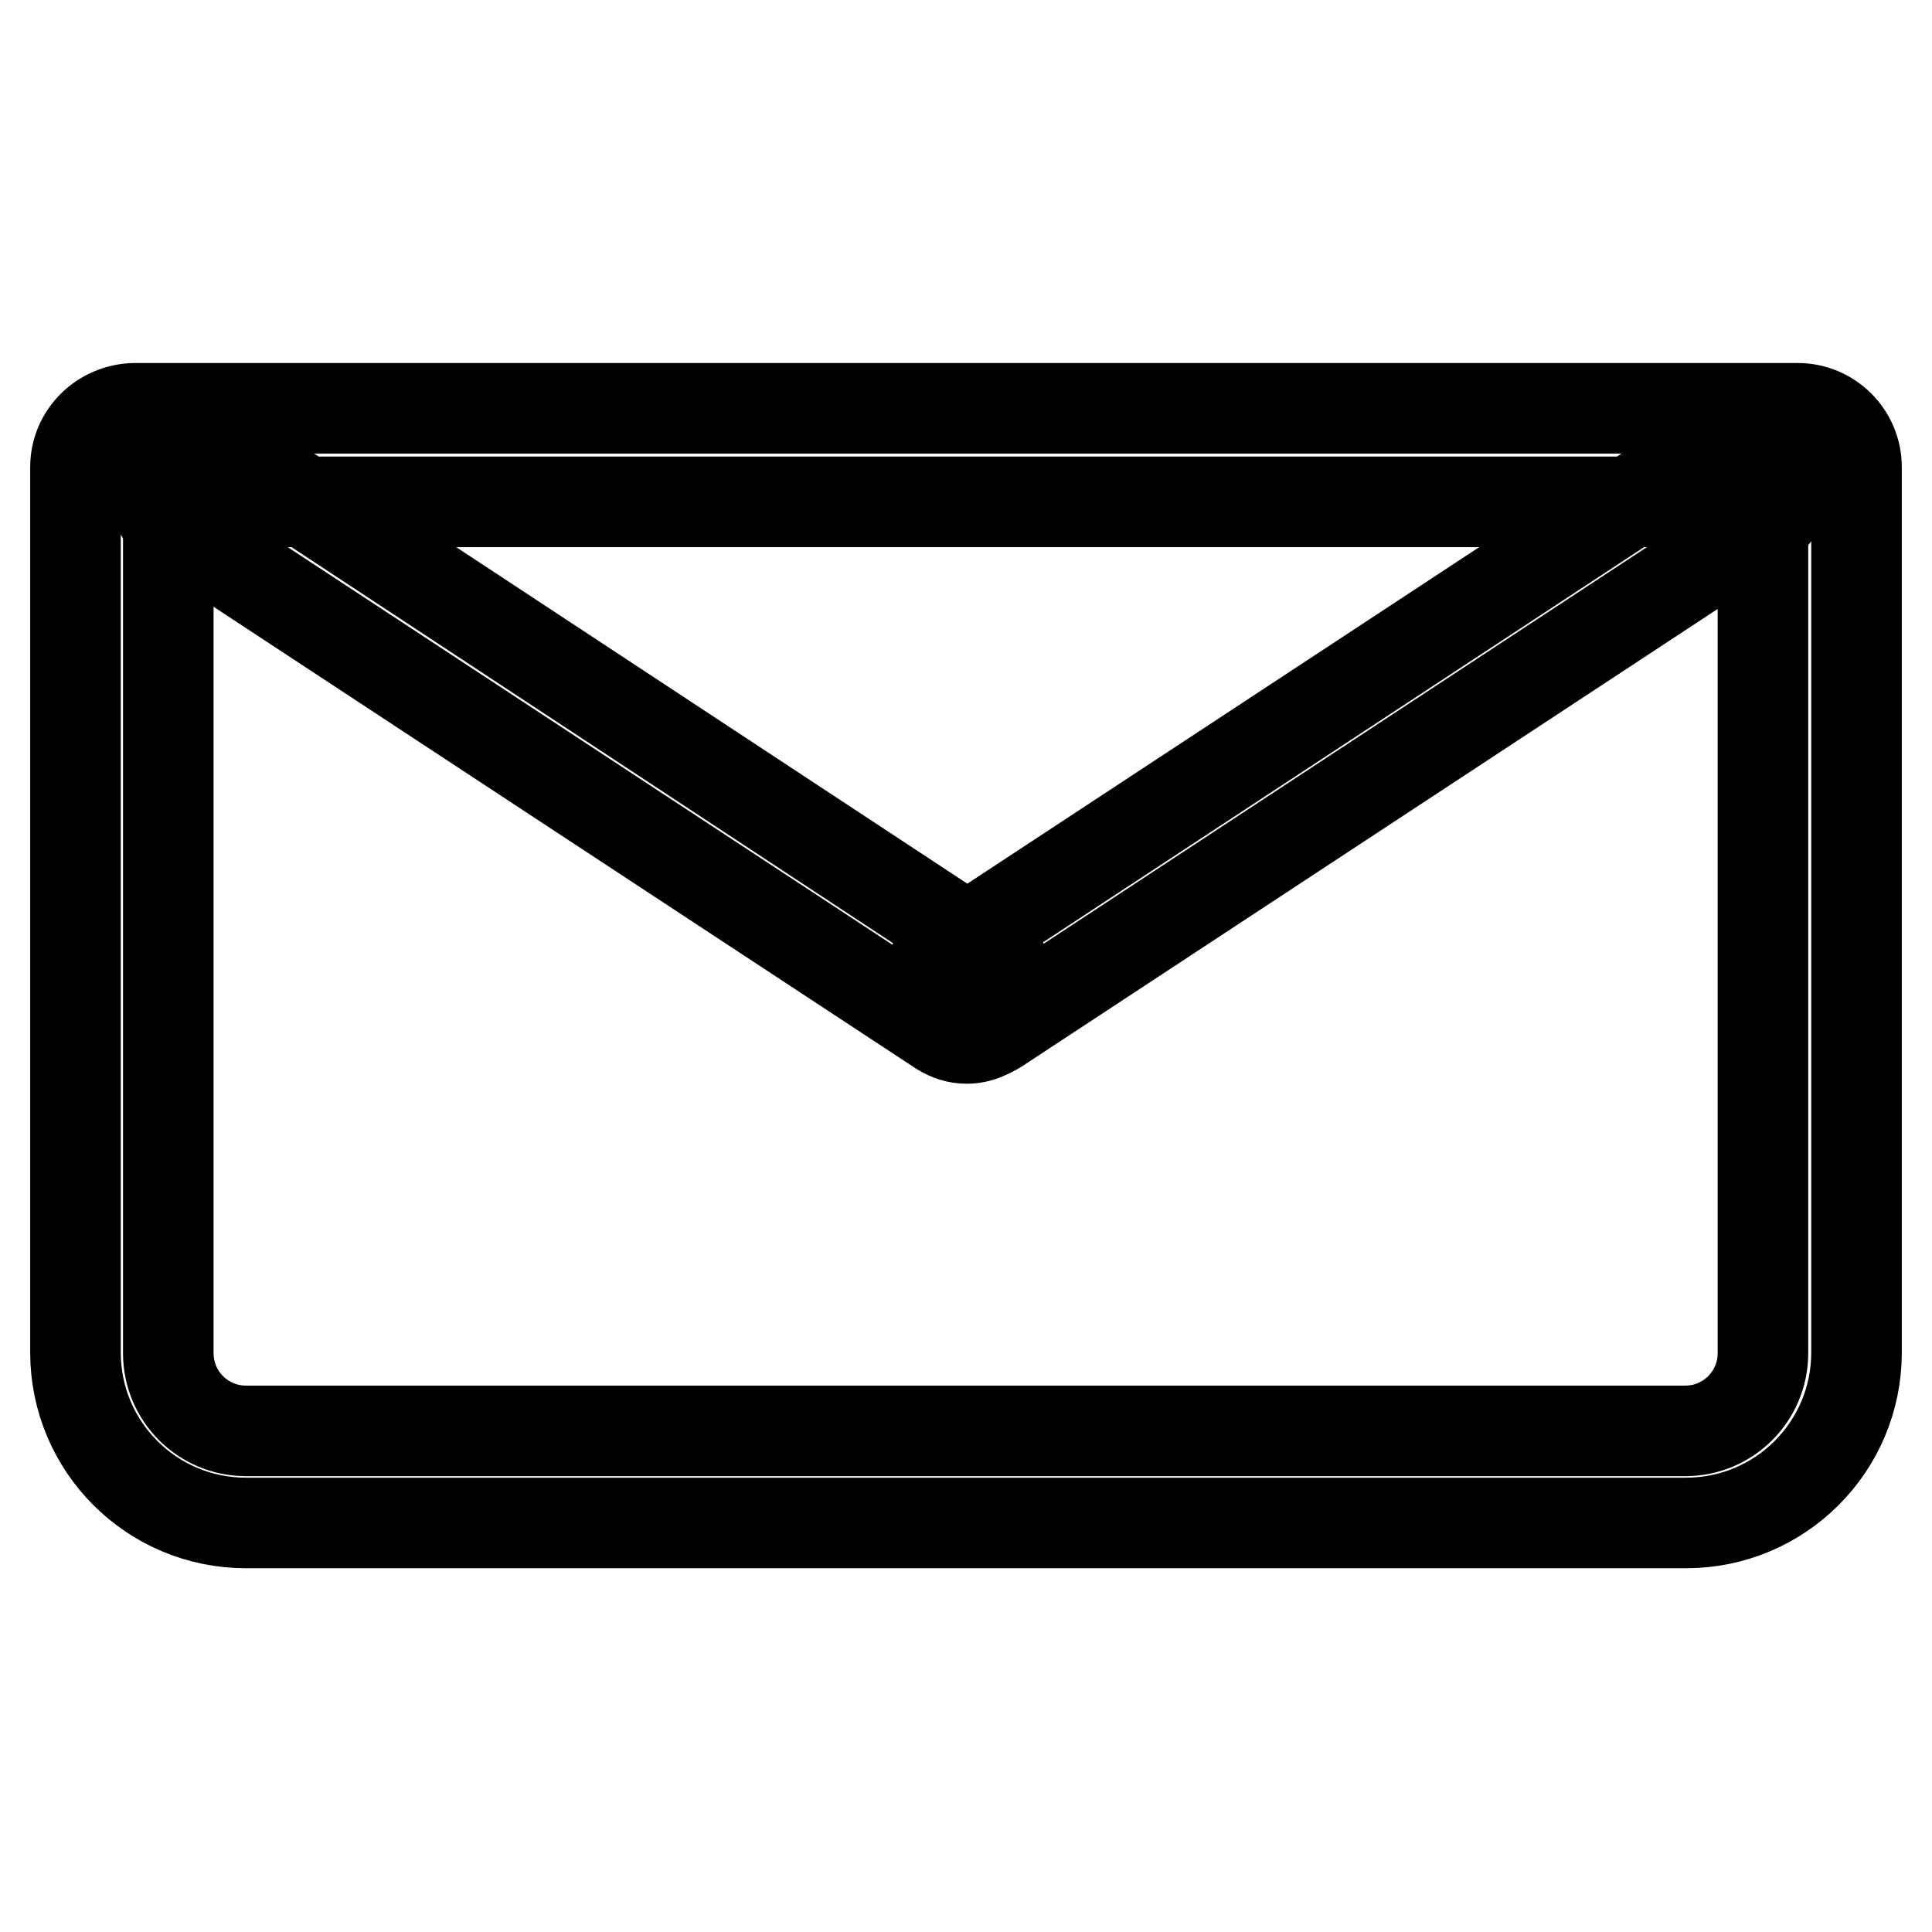
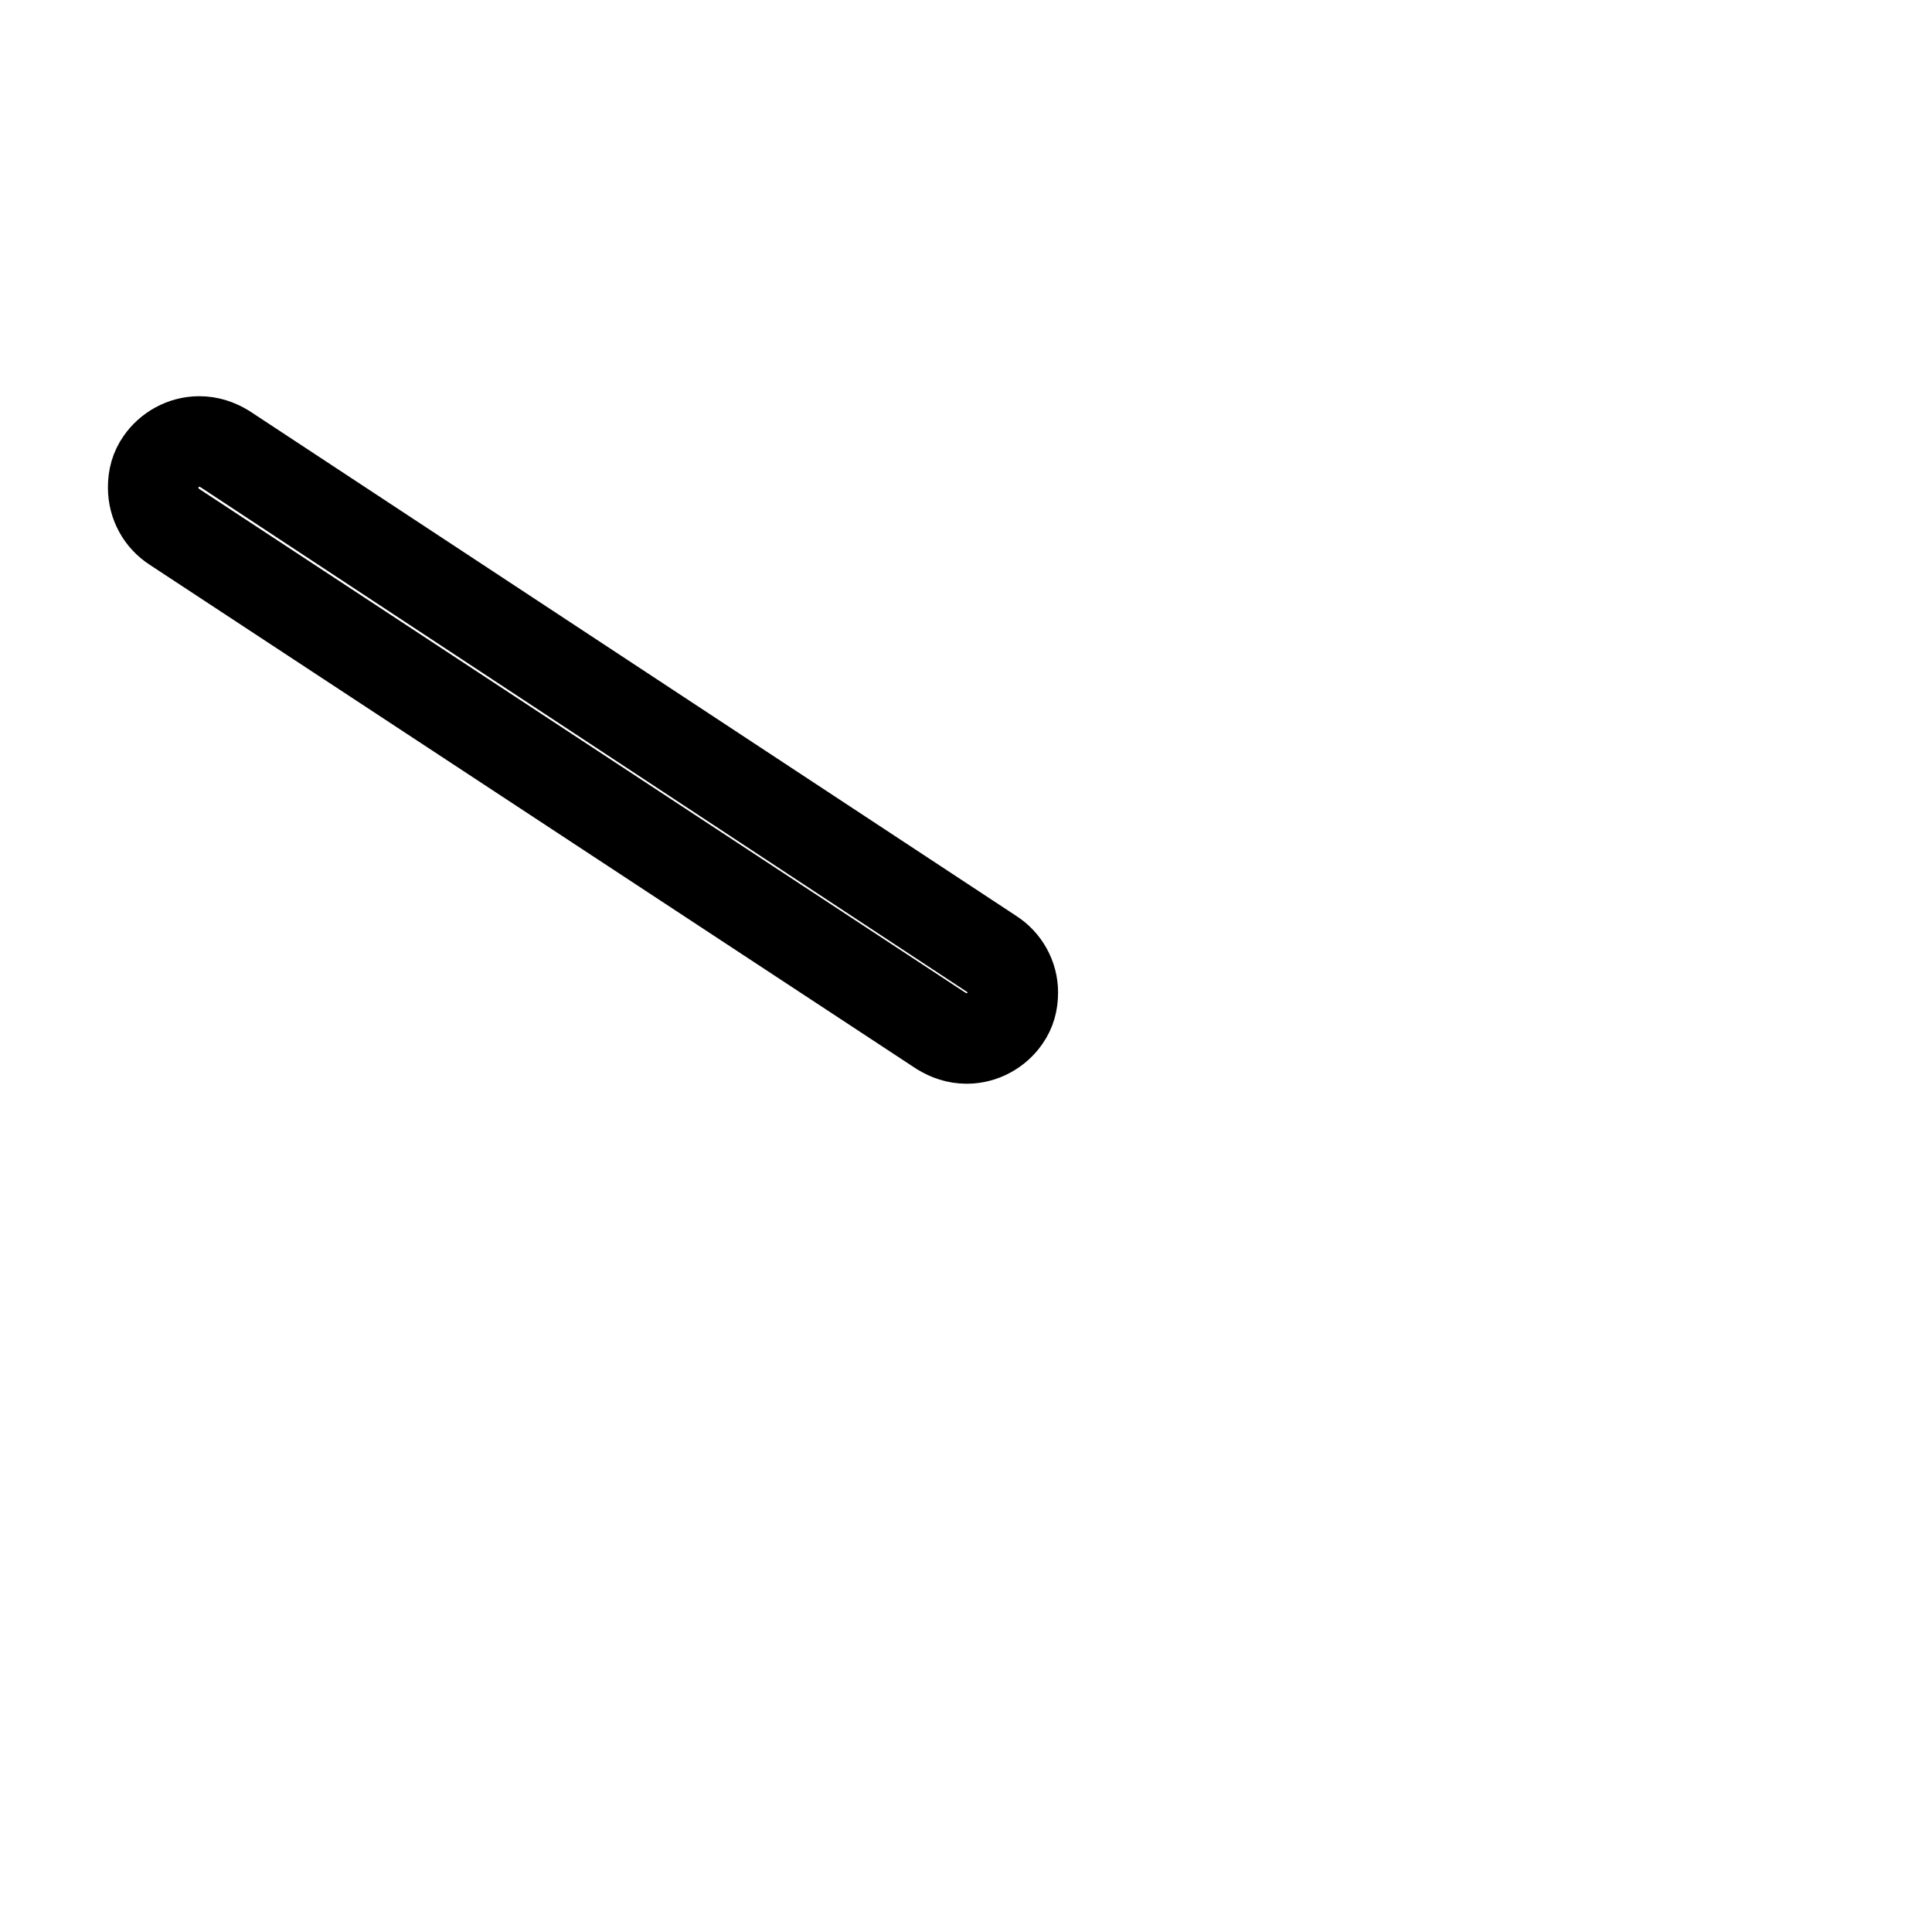
<svg xmlns="http://www.w3.org/2000/svg" version="1.1" x="0px" y="0px" viewBox="0 0 256 256" enable-background="new 0 0 256 256" xml:space="preserve">
  <g>
-     <path stroke-width="12" fill-opacity="0" stroke="#000000" d="M22.3,66.5h211.3v112.8c0,5.7-4.6,10.3-10.3,10.3H32.6c-5.7,0-10.3-4.6-10.3-10.3L22.3,66.5L22.3,66.5z  M10,61.9v117.3c0,12.5,10.1,22.6,22.6,22.6h190.8c12.5,0,22.6-10.1,22.6-22.6V61.9c0-4.3-3.5-7.8-7.8-7.8c0,0,0,0,0,0H17.8 c0,0,0,0,0,0C13.5,54.2,10,57.6,10,61.9L10,61.9z" />
    <path stroke-width="12" fill-opacity="0" stroke="#000000" d="M23.1,69.8l101.6,66.8c1,0.6,2.1,1,3.4,1c2.1,0,4-1.1,5.1-2.7c0.7-1,1-2.1,1-3.4c0-2.1-1.1-4-2.8-5.1 L29.8,59.5c-1-0.6-2.1-1-3.4-1c-2.1,0-4,1.1-5.1,2.7c-0.7,1-1,2.1-1,3.4C20.3,66.8,21.4,68.7,23.1,69.8L23.1,69.8z" />
-     <path stroke-width="12" fill-opacity="0" stroke="#000000" d="M227,59.3l-101.6,66.8c-1.7,1.1-2.8,3-2.8,5.1c0,1.3,0.4,2.4,1,3.4c1.1,1.7,3,2.7,5.1,2.7 c1.3,0,2.4-0.4,3.4-1l101.6-66.8c1.7-1.1,2.8-3,2.8-5.1c0-1.3-0.4-2.4-1-3.4c-1.1-1.7-3-2.7-5.1-2.7C229.1,58.3,228,58.6,227,59.3 L227,59.3z" />
  </g>
</svg>